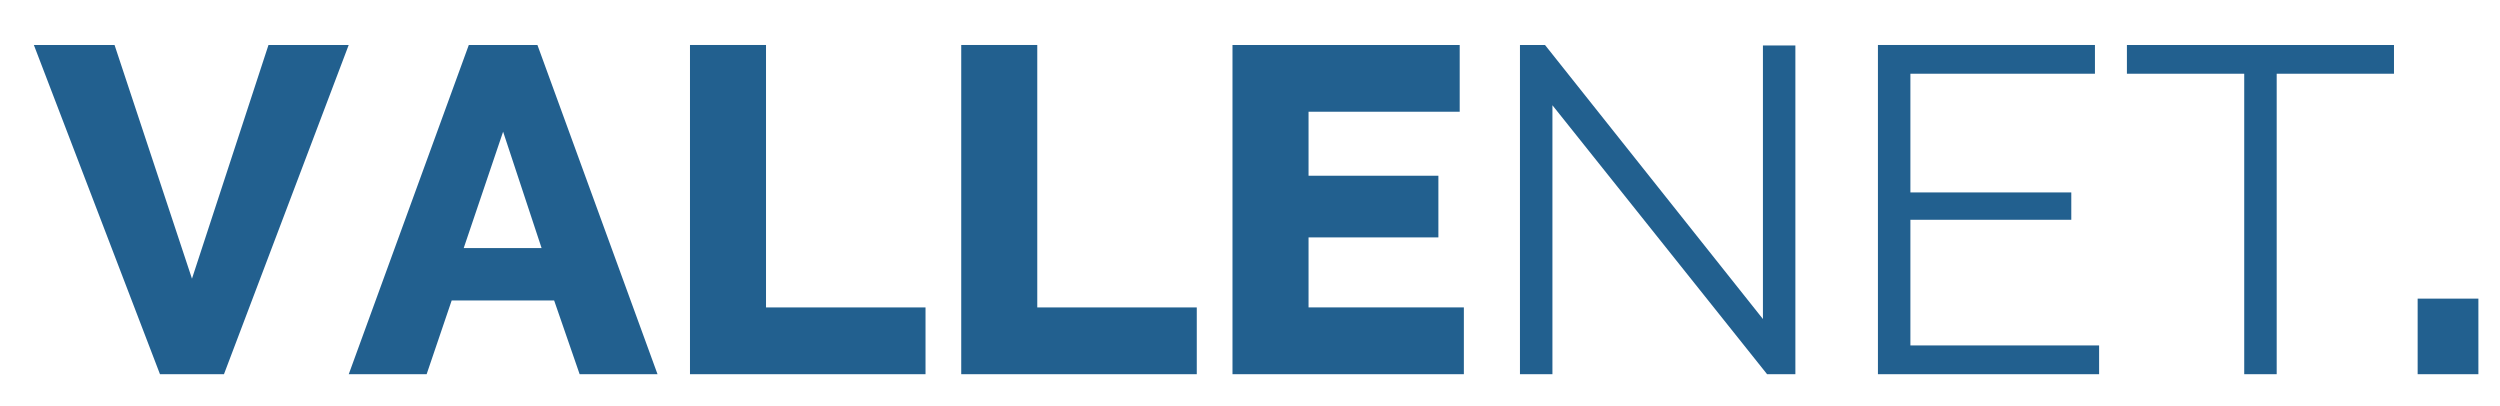
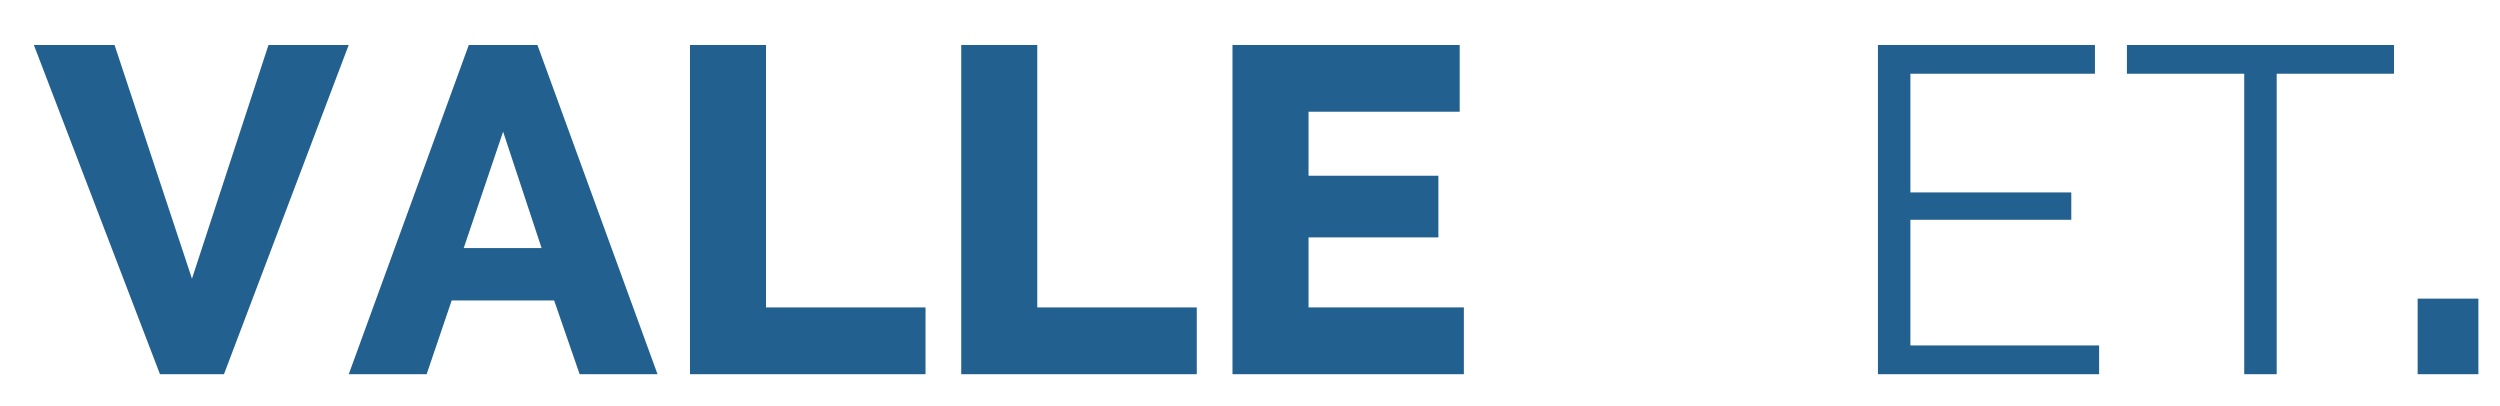
<svg xmlns="http://www.w3.org/2000/svg" version="1.1" id="Capa_1" x="0px" y="0px" viewBox="0 0 1255 204" style="enable-background:new 0 0 1255 204;" xml:space="preserve">
  <style type="text/css">
	.st0{fill:#22608F;}
</style>
  <g>
    <g>
      <path class="st0" d="M57.5,22.58L96.37,139.9l38.41-117.32h40.27l-62.62,165.27H80.31L17,22.58H57.5z" />
      <path class="st0" d="M235.34,22.58h34.45l60.29,165.27h-39.1l-12.8-37.01h-51.44l-12.57,37.01h-39.1L235.34,22.58z M271.88,124.54    l-19.32-58.43l-19.78,58.43H271.88z" />
      <path class="st0" d="M346.37,187.85V22.58h38.17v131.75h80.07v33.52H346.37z" />
      <path class="st0" d="M482.54,187.85V22.58h38.17v131.75h80.07v33.52H482.54z" />
-       <path class="st0" d="M734.86,154.33v33.52H618.71V22.58h114.06V56.1h-75.88v32.12h65.18v30.96h-65.18v35.15H734.86z" />
-       <path class="st0" d="M779.32,52.84v135.01h-16.3V22.58h12.57l109.4,137.57V22.82h16.29v165.03h-14.2L779.32,52.84z" />
+       <path class="st0" d="M734.86,154.33v33.52H618.71V22.58h114.06V56.1h-75.88v32.12h65.18v30.96h-65.18v35.15z" />
      <path class="st0" d="M1053.75,173.42v14.43H942.72V22.58h108.94v14.43h-92.64V96.6h80.77v13.73h-80.77v63.08H1053.75z" />
      <path class="st0" d="M1201.79,37.01h-58.89v150.84h-16.3V37.01h-58.89V22.58h134.07V37.01z" />
      <path class="st0" d="M1213.66,187.85v-37.94h30.49v37.94H1213.66z" />
    </g>
  </g>
</svg>